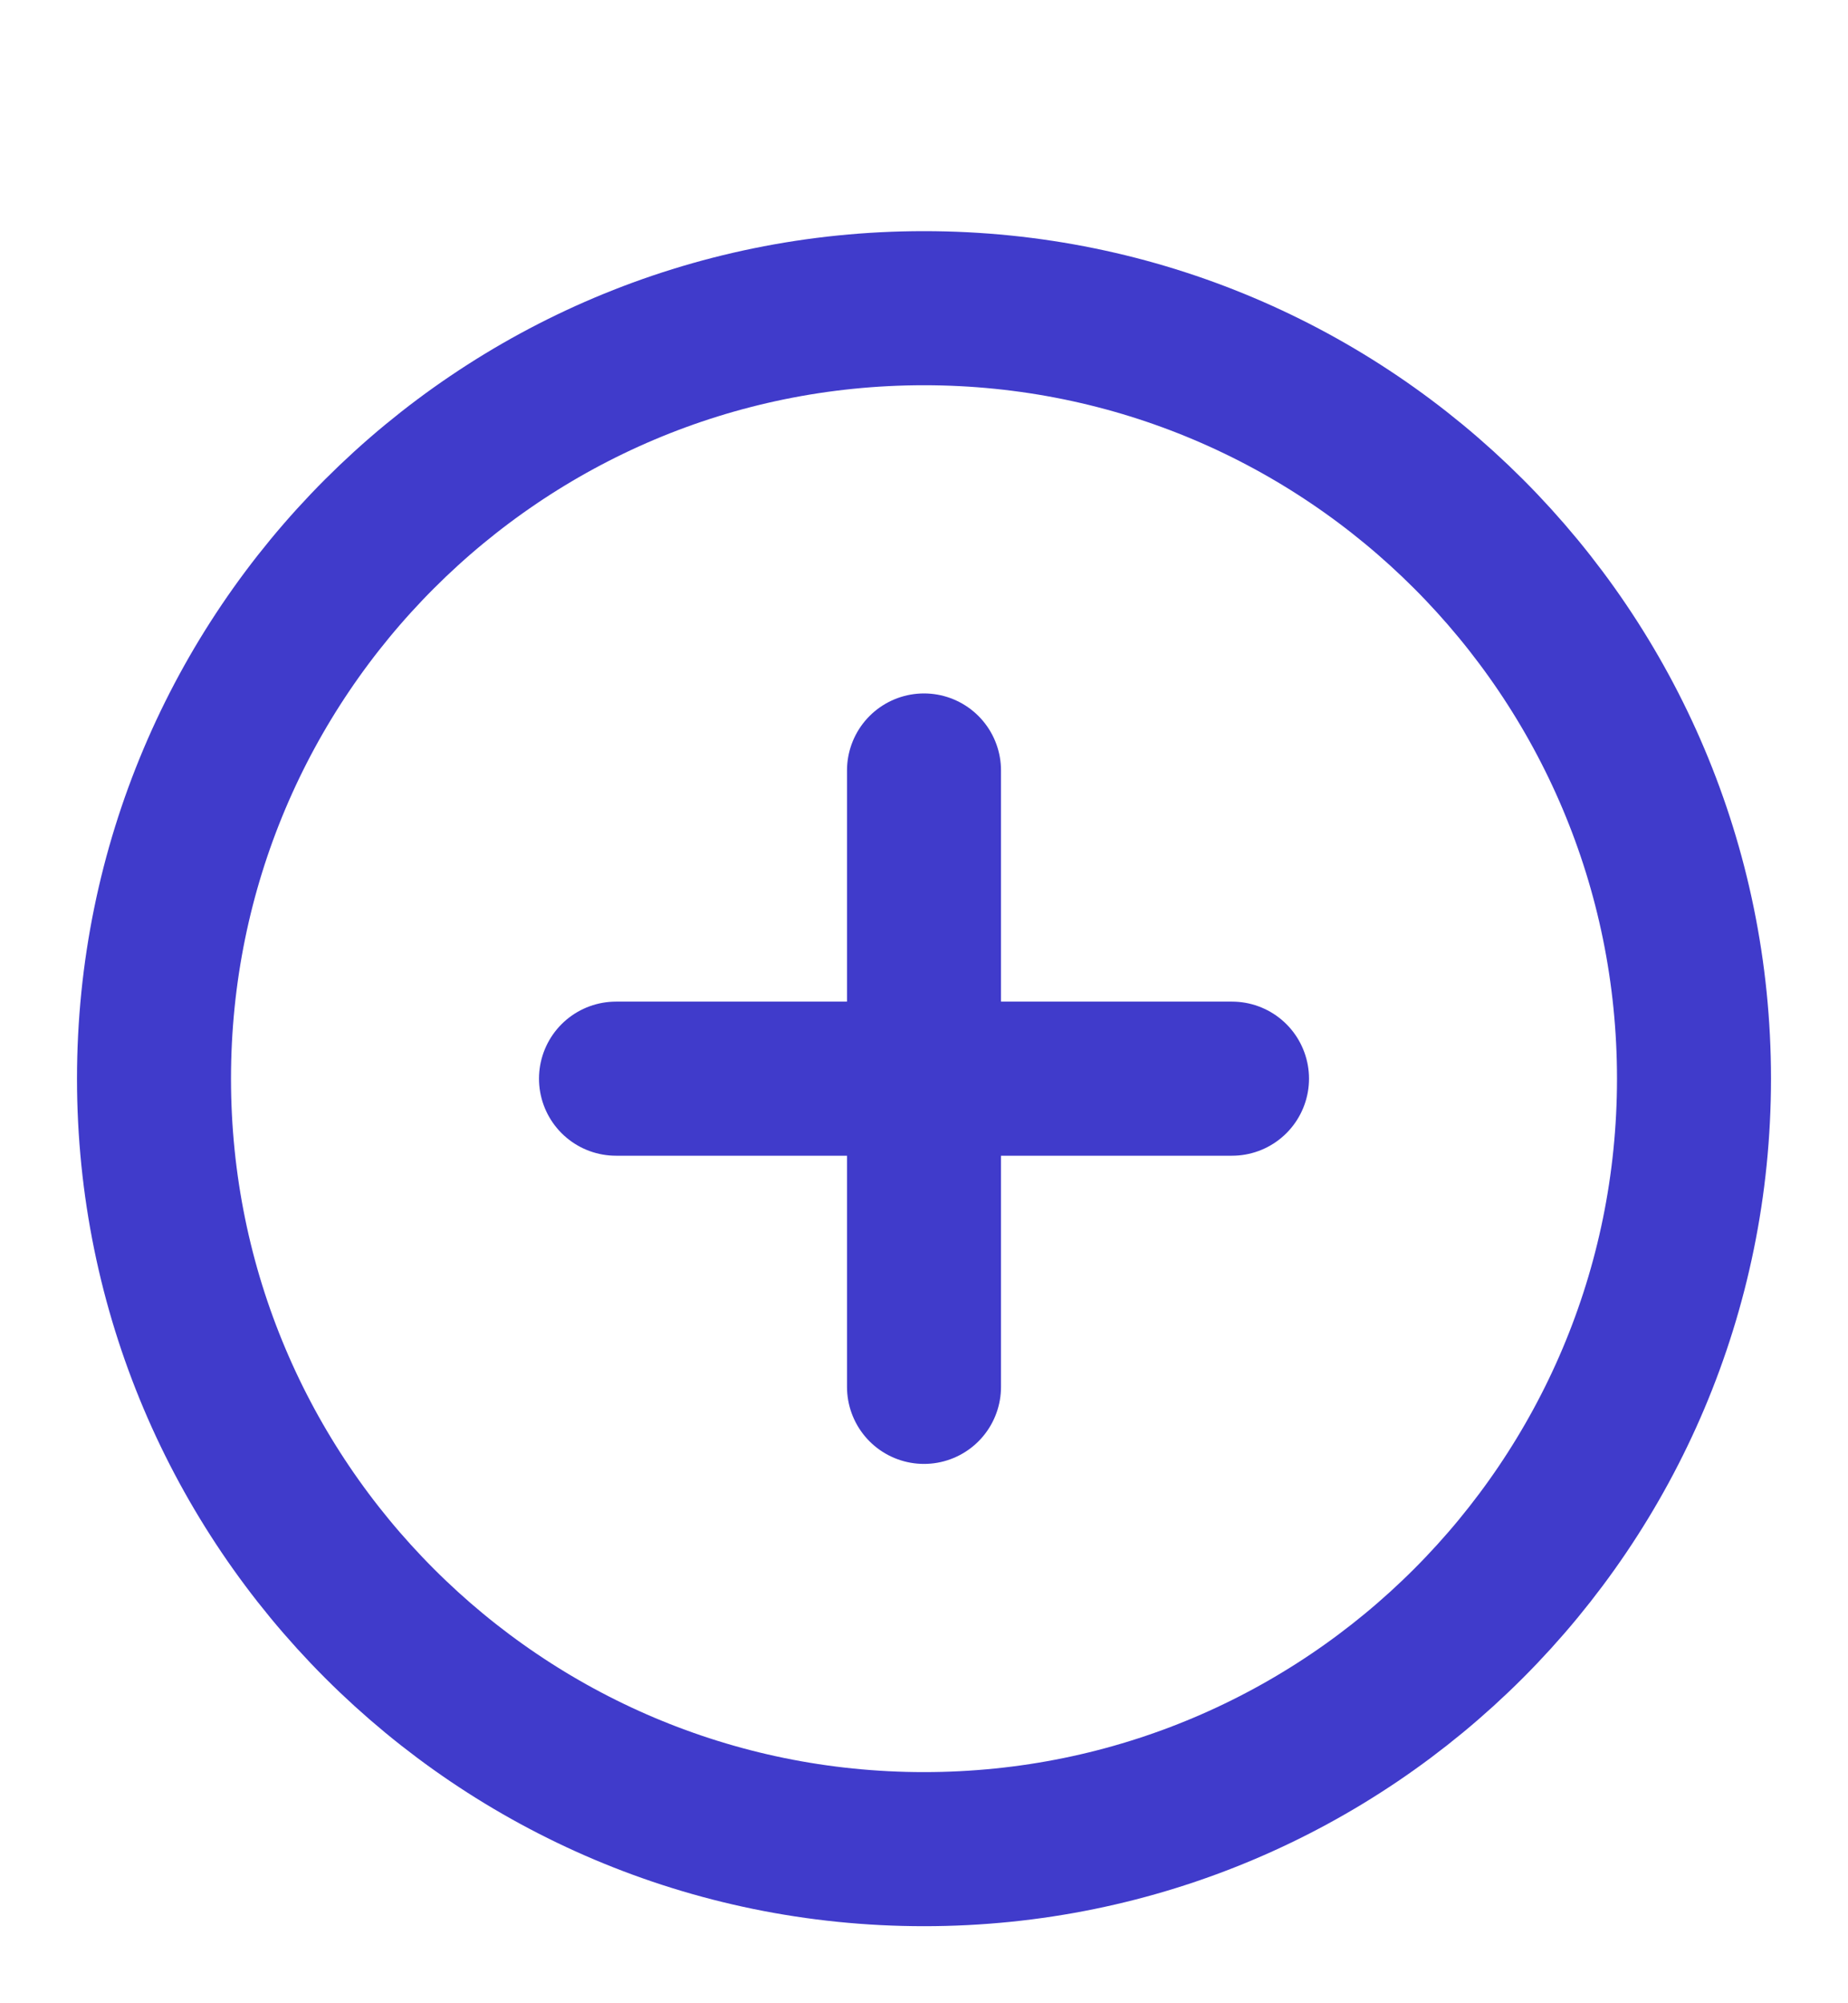
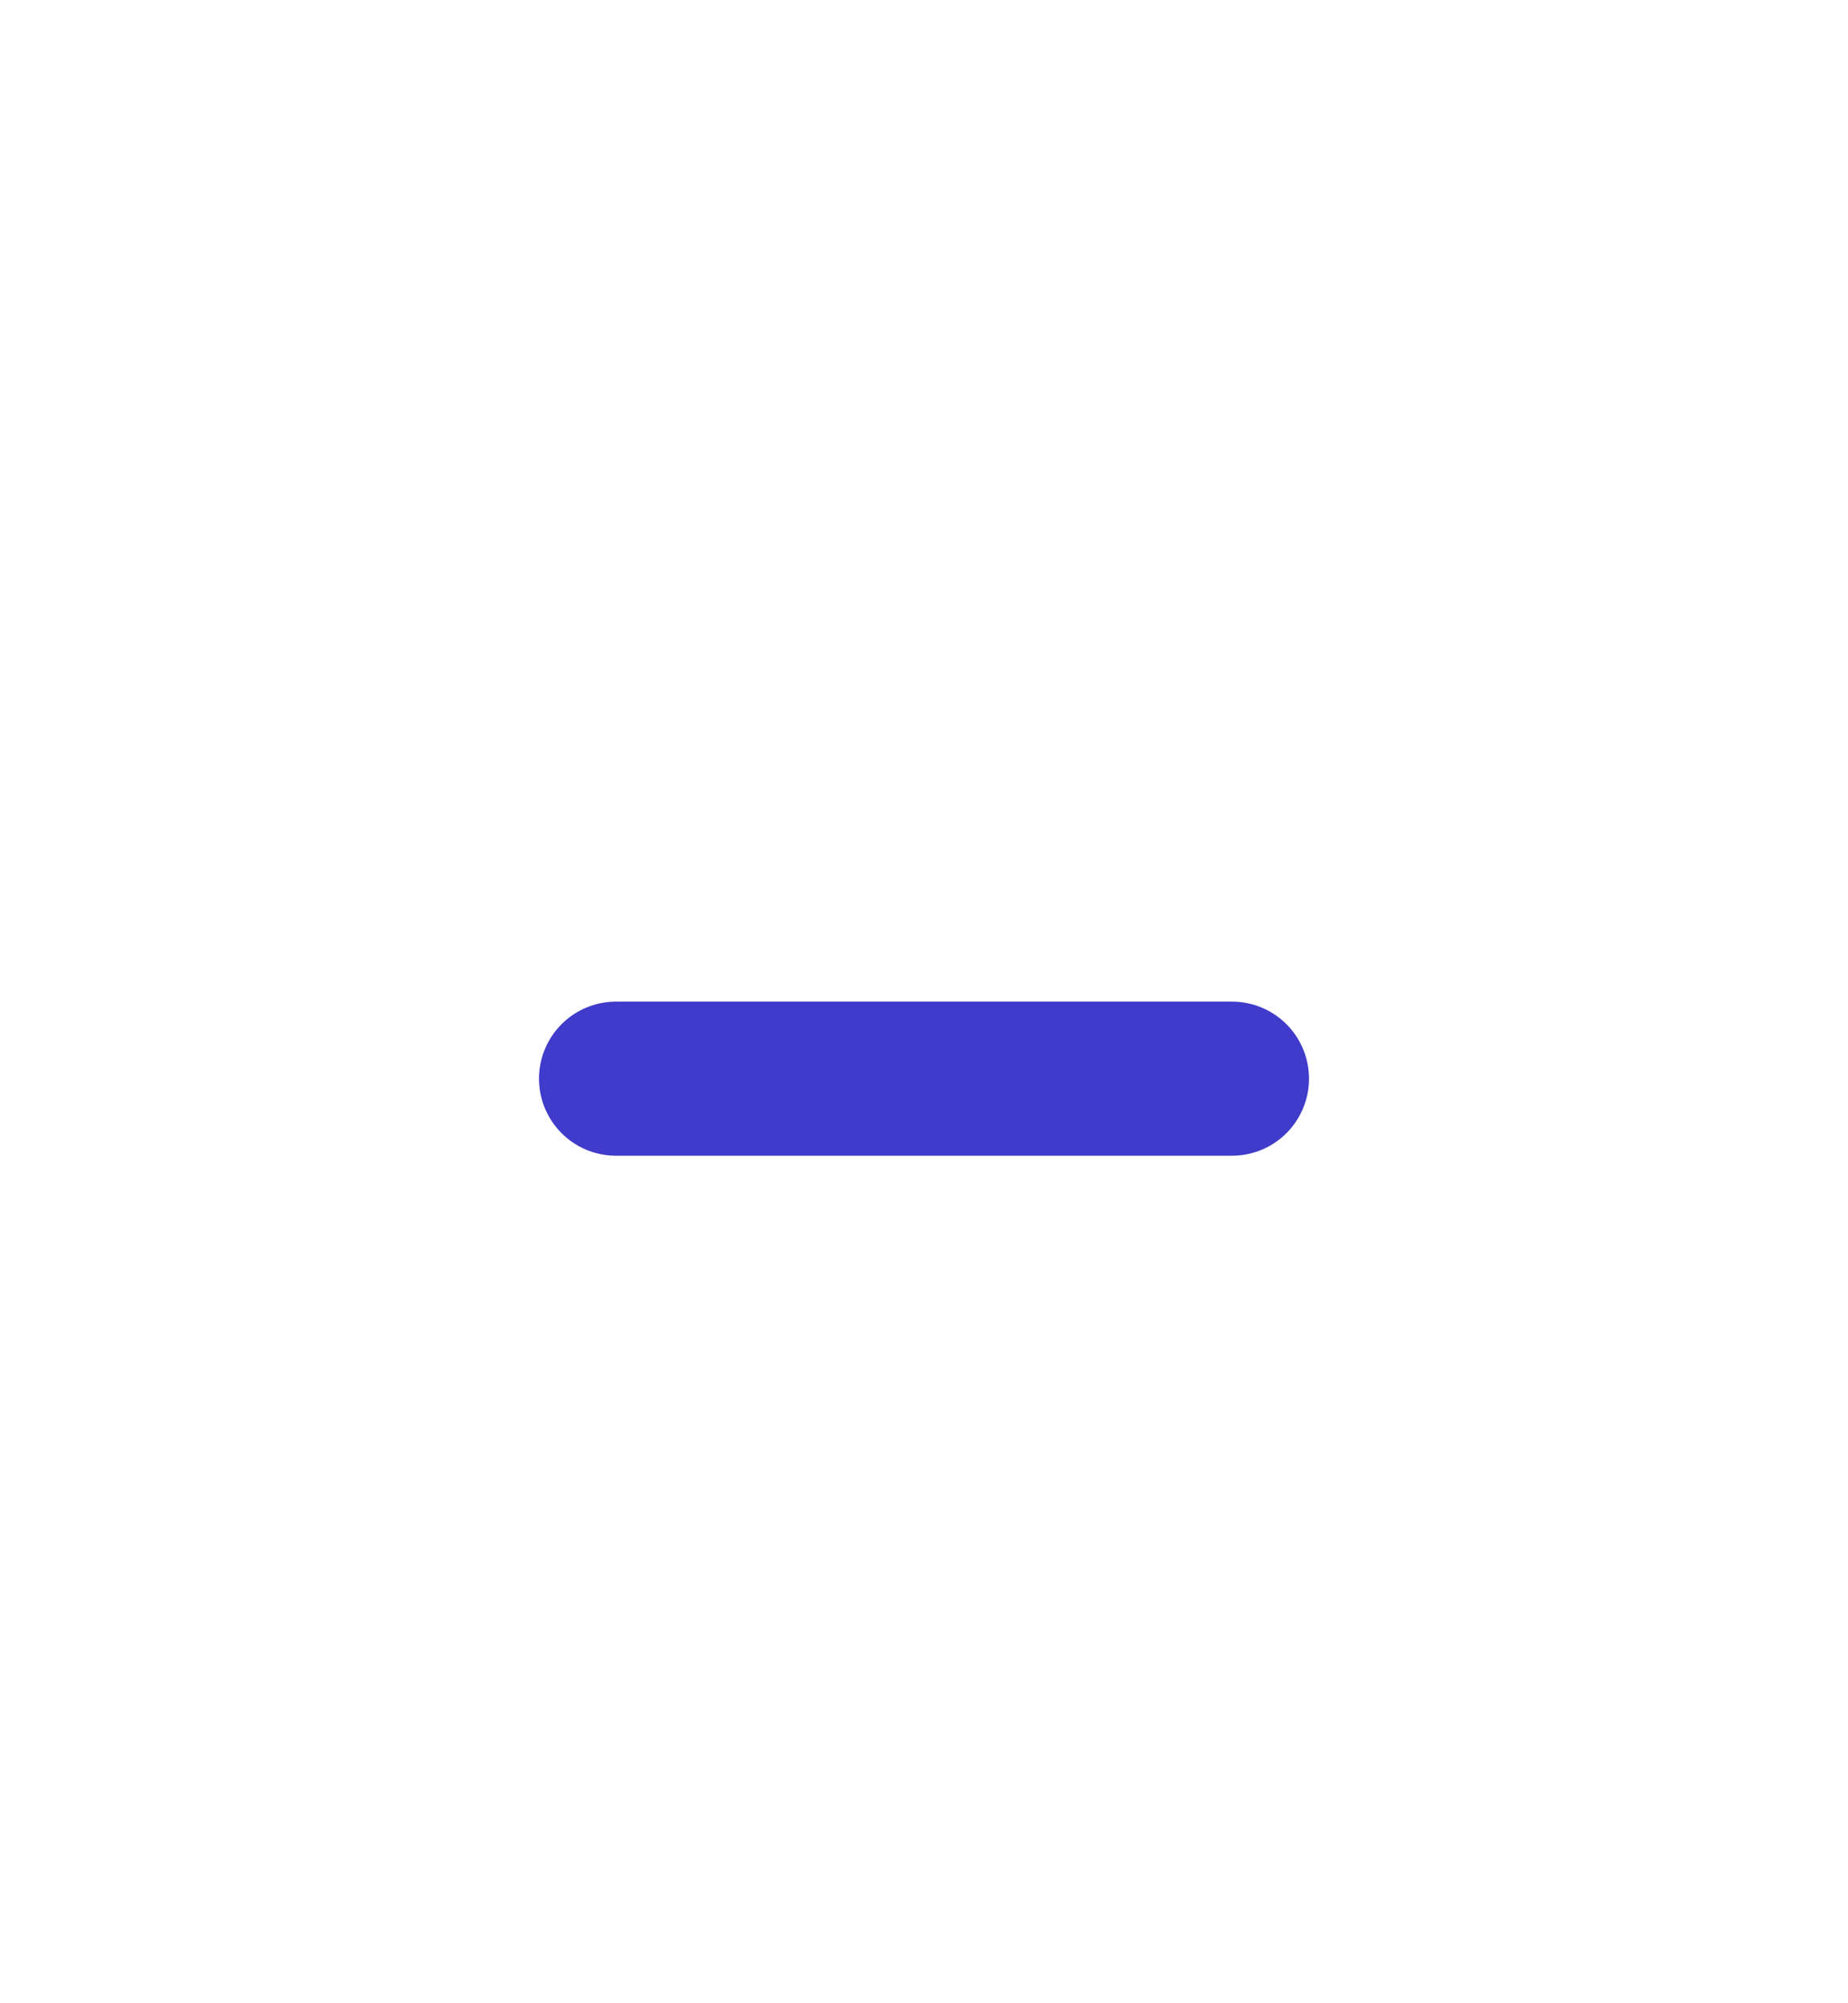
<svg xmlns="http://www.w3.org/2000/svg" width="24" height="26" viewBox="0 0 24 26" fill="none">
-   <path d="M12 24C17.523 24 22 19.523 22 14C22 8.477 17.523 4 12 4C6.477 4 2 8.477 2 14C2 19.523 6.477 24 12 24Z" stroke="#403BCB" stroke-width="2" stroke-linecap="round" stroke-linejoin="round" />
-   <path d="M12 10V18" stroke="#403BCB" stroke-width="2" stroke-linecap="round" stroke-linejoin="round" />
  <path d="M8 14H16" stroke="#403BCB" stroke-width="2" stroke-linecap="round" stroke-linejoin="round" />
</svg>